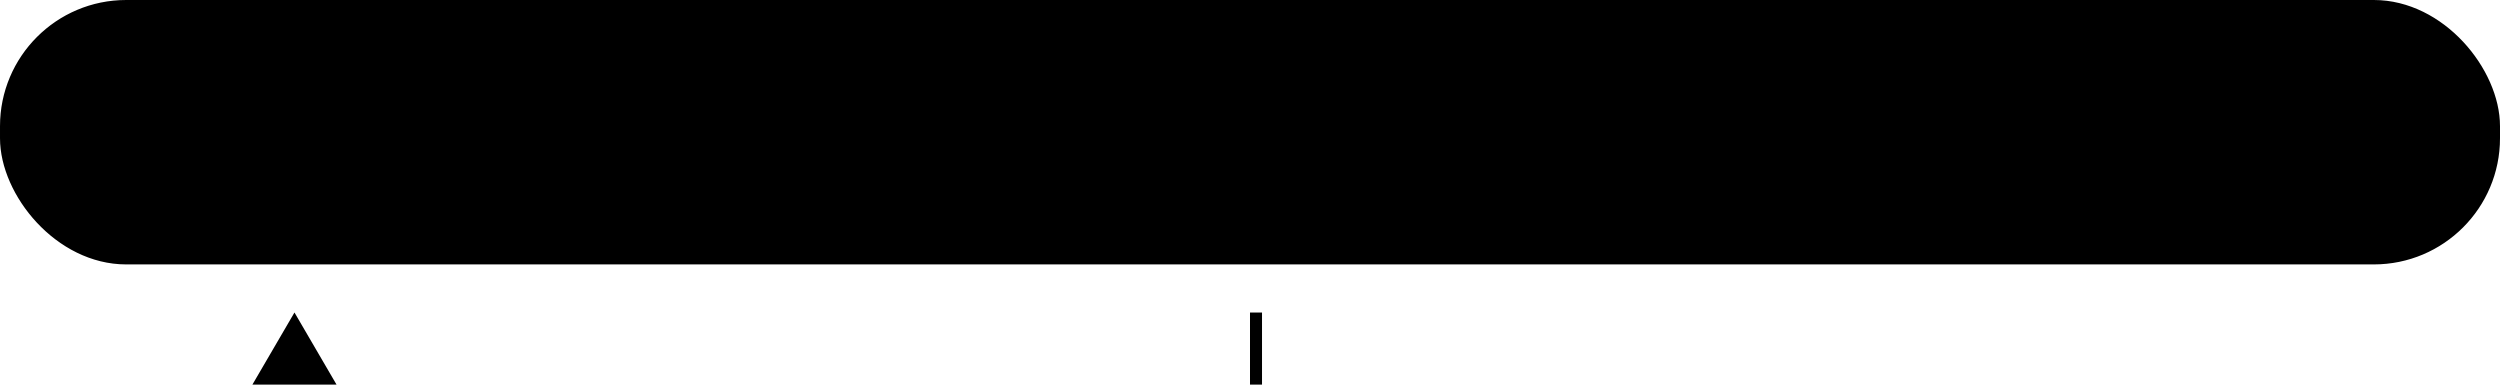
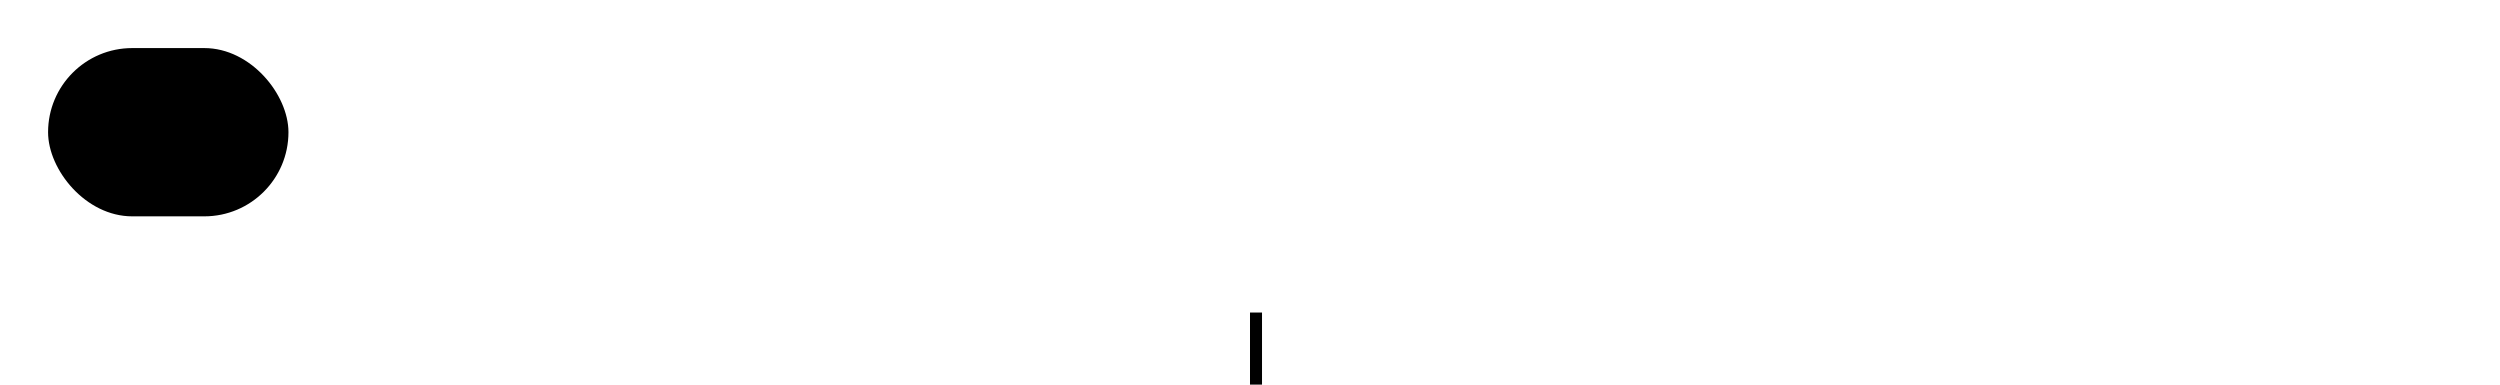
<svg xmlns="http://www.w3.org/2000/svg" version="1.1" width="104px" height="16px">
  <title>Aldo 1</title>
  <style>
	#box     { stroke:hsl(0,0%,10%) ; fill:hsla(0,0%,100%,.8) }
	#marker  { fill:  hsl(0,0%,10%) }
	#bar     { fill:  hsl(0,0%,75%) }
</style>
  <g id="box" stroke-width="0.5">
-     <rect transform="translate( 0.25,0.25)" width="103.5" height="10.5" rx="5" />
    <line transform="translate(52.25,13)" y2="3" />
  </g>
  <g id="marker" transform="translate(10,0)">
-     <polygon transform="translate(2.25,13)" points="-1.75,3 0,0 1.75,3" />
-   </g>
+     </g>
  <rect id="bar" transform="translate(2,2)" height="7" rx="3.5" width="10" />
</svg>